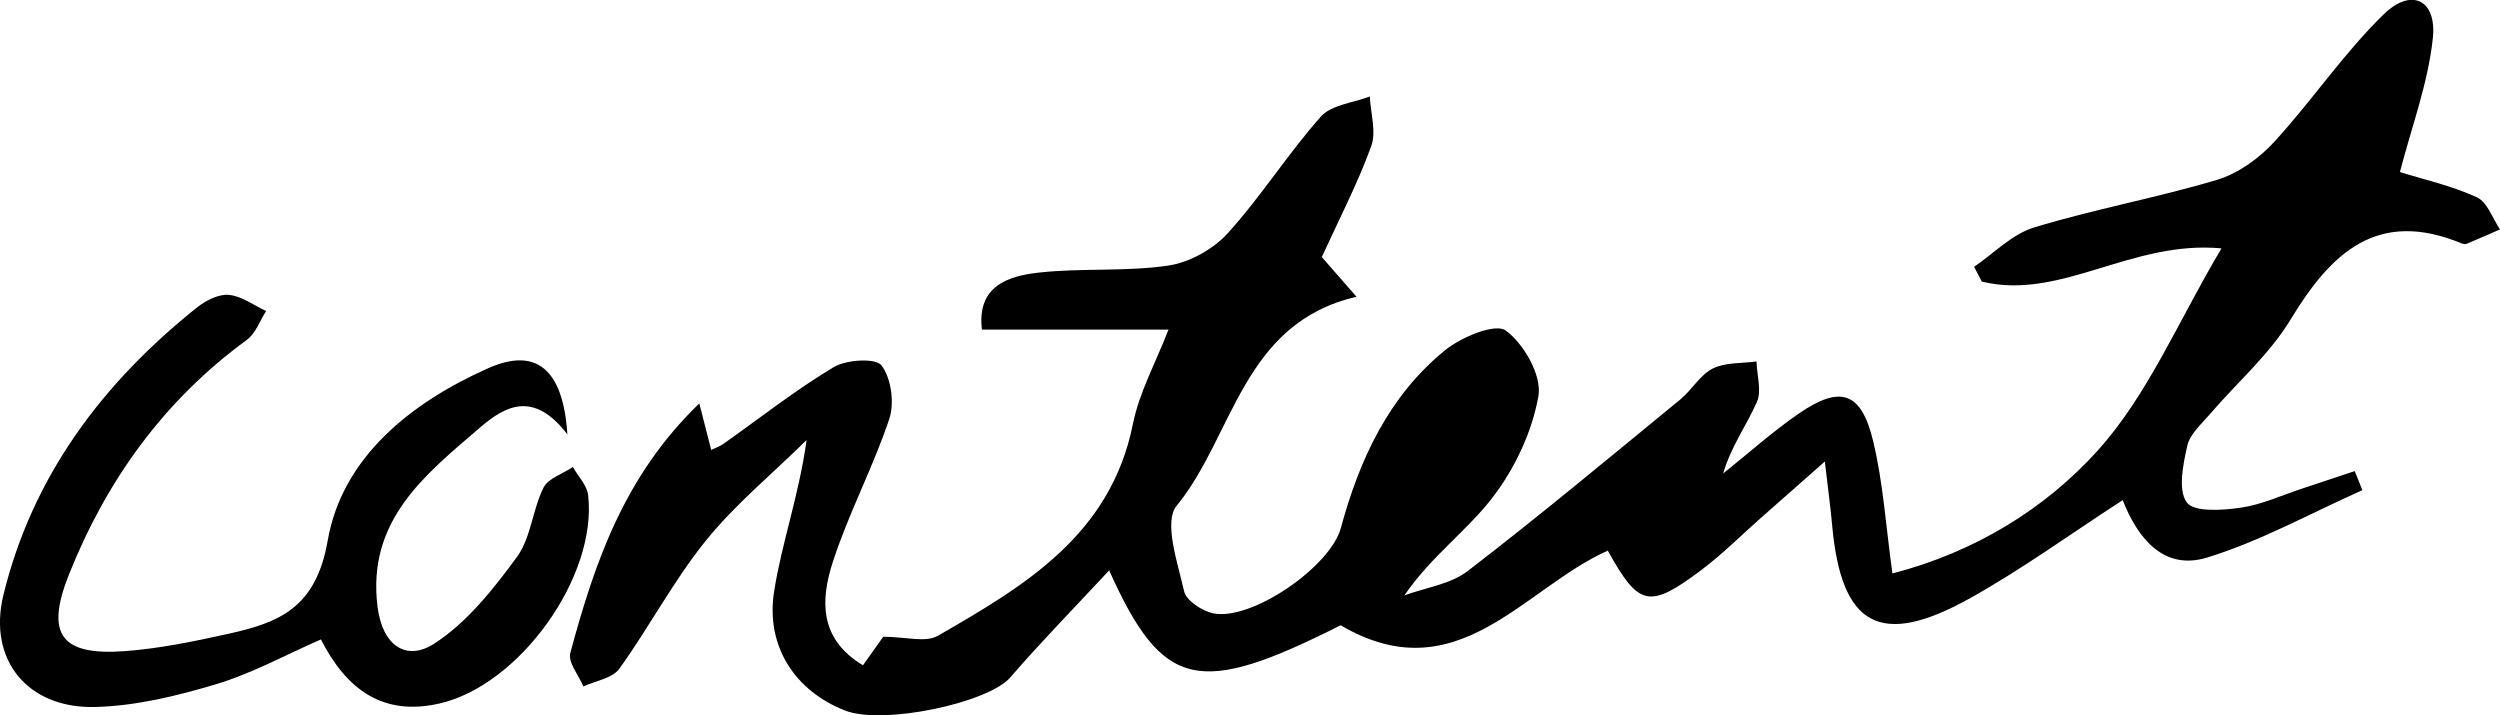
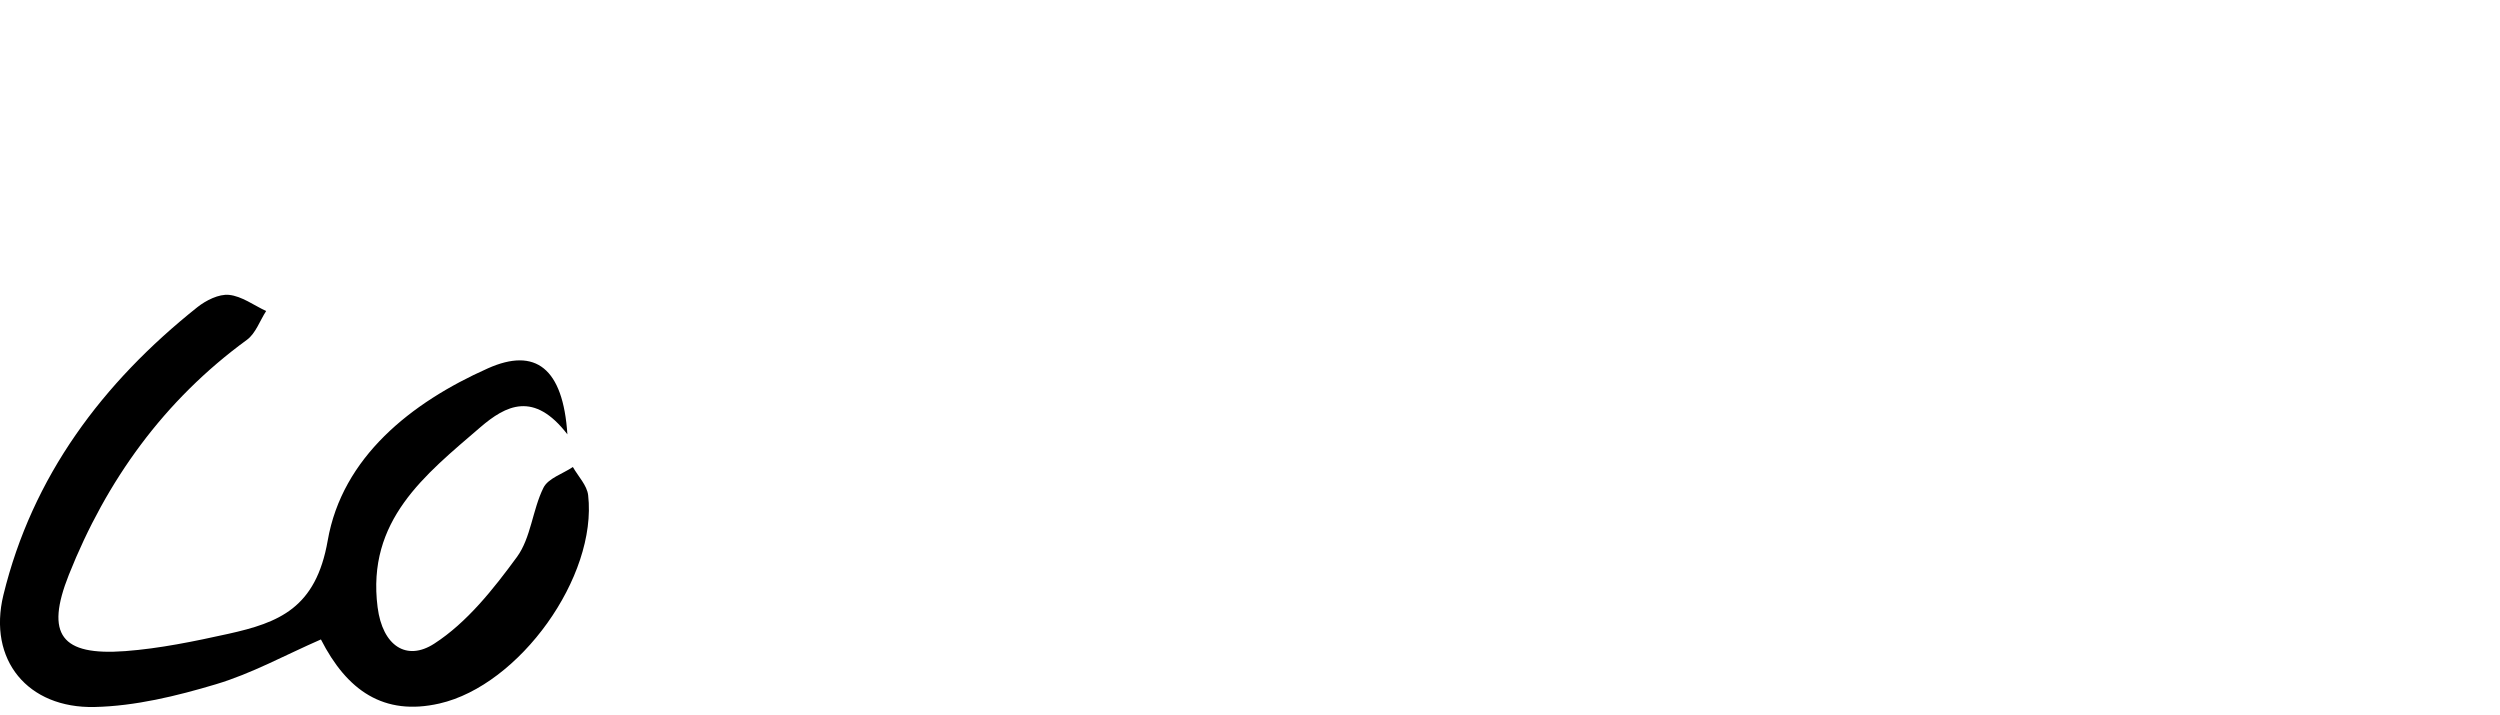
<svg xmlns="http://www.w3.org/2000/svg" id="Layer_2" data-name="Layer 2" viewBox="0 0 250.53 71.7">
  <g id="Layer_1-2" data-name="Layer 1">
    <g>
-       <path d="M189.64,57.47c8.35-2.17,15.32-6.52,20.53-12.27,5.06-5.58,8.1-13,12.45-20.31-9.06-.84-16.1,5.25-24.02,3.33-.26-.49-.51-.99-.77-1.48,1.98-1.35,3.8-3.27,5.99-3.94,6.04-1.84,12.3-2.97,18.36-4.78,2.11-.63,4.21-2.15,5.73-3.81,3.8-4.14,6.97-8.89,10.98-12.79,2.77-2.69,5.32-1.43,4.91,2.41-.48,4.51-2.13,8.89-3.3,13.41,2.43.76,5.19,1.37,7.71,2.53,1.05.48,1.57,2.11,2.32,3.22-1.12.49-2.24.98-3.36,1.45-.13.06-.34,0-.49-.05-8.41-3.48-13.06.9-17.13,7.62-2.12,3.51-5.38,6.33-8.09,9.49-.85,1-2.01,2-2.27,3.18-.42,1.87-.95,4.42-.05,5.67.72.99,3.57.79,5.39.53,2.11-.3,4.13-1.25,6.18-1.92,1.76-.58,3.51-1.17,5.26-1.75.26.64.52,1.27.77,1.91-5.17,2.3-10.18,5.1-15.55,6.75-4.37,1.35-6.97-1.94-8.47-5.75-5.22,3.38-10.08,6.92-15.3,9.83-8.98,5.01-12.89,2.82-13.81-7.25-.16-1.81-.41-3.6-.74-6.45-2.52,2.23-4.44,3.92-6.36,5.61-2,1.76-3.89,3.67-6.01,5.26-5.24,3.93-6.27,3.67-9.38-1.94-8.48,3.78-15.12,14.33-26.77,7.48-14.24,7.17-17.81,6.49-23.2-5.5-3.49,3.76-6.82,7.15-9.91,10.73-2.2,2.54-12.74,4.81-16.57,3.31-4.93-1.93-7.96-6.37-7.1-11.9.76-4.87,2.48-9.59,3.26-15.2-3.4,3.35-7.14,6.42-10.12,10.11-3.22,3.99-5.64,8.63-8.65,12.81-.69.96-2.37,1.2-3.6,1.77-.47-1.13-1.56-2.42-1.31-3.35,2.42-8.96,5.36-17.72,12.93-25.01.5,1.95.83,3.25,1.19,4.66.41-.2.87-.36,1.24-.62,3.67-2.59,7.21-5.39,11.04-7.68,1.27-.76,4.21-.93,4.79-.17.97,1.29,1.31,3.76.78,5.35-1.63,4.88-4.09,9.48-5.67,14.37-1.19,3.69-1.44,7.65,3.03,10.33.84-1.19,1.65-2.33,2.03-2.86,2.23,0,4.24.62,5.48-.1,8.69-5,17.31-10.1,19.54-21.22.64-3.18,2.29-6.16,3.57-9.46h-18.7c-.52-4.32,2.55-5.36,5.68-5.71,4.29-.48,8.7-.08,12.96-.7,2.14-.31,4.53-1.63,5.99-3.24,3.35-3.69,6.03-7.98,9.34-11.7,1.05-1.18,3.24-1.37,4.9-2.01.08,1.67.67,3.53.14,4.99-1.36,3.74-3.22,7.31-4.95,11.1,1.09,1.25,2.2,2.52,3.48,3.98-11.47,2.66-12.29,13.94-18.03,20.95-1.32,1.61.11,5.71.75,8.56.21.94,1.83,2,2.95,2.22,3.83.75,11.7-4.66,12.76-8.56,1.87-6.89,4.81-13.23,10.44-17.81,1.62-1.32,5.04-2.74,6.08-1.98,1.82,1.33,3.63,4.51,3.28,6.55-.62,3.57-2.35,7.25-4.57,10.15-2.55,3.34-6.14,5.88-8.87,9.85,2.14-.79,4.63-1.12,6.36-2.45,7.24-5.57,14.26-11.42,21.32-17.21,1.15-.95,1.96-2.44,3.23-3.08,1.26-.63,2.91-.5,4.38-.71.04,1.37.54,2.94.04,4.07-1.04,2.35-2.6,4.47-3.38,7.16,2.52-2.01,4.93-4.18,7.57-6,4.19-2.88,6.28-2.2,7.47,2.79.99,4.13,1.26,8.44,1.92,13.21Z" />
      <path d="M56.87,43.54c-3.36-4.38-6.17-2.93-8.75-.71-5.54,4.77-11.39,9.32-10.28,18.02.5,3.9,2.92,5.44,5.68,3.65,3.28-2.12,5.92-5.46,8.28-8.68,1.41-1.92,1.56-4.73,2.66-6.94.47-.95,1.94-1.4,2.95-2.08.53.94,1.42,1.84,1.53,2.83.93,8.17-6.88,19.04-14.9,20.87-5.6,1.28-9.28-1.32-11.88-6.42-3.58,1.56-6.93,3.42-10.52,4.49-3.94,1.18-8.09,2.19-12.16,2.28-6.7.15-10.72-4.71-9.14-11.22,2.9-11.9,9.93-21.27,19.43-28.84.87-.69,2.16-1.34,3.18-1.24,1.28.13,2.48,1.04,3.72,1.62-.63.97-1.05,2.24-1.92,2.88-8.32,6.07-14.09,14.1-17.85,23.55-2.39,6.01-.76,8.13,5.65,7.65,3.46-.26,6.92-.98,10.32-1.73,5.09-1.13,8.79-2.57,9.97-9.35,1.45-8.33,8.33-13.82,16.06-17.26,4.75-2.12,7.53-.04,7.96,6.63Z" />
    </g>
  </g>
</svg>